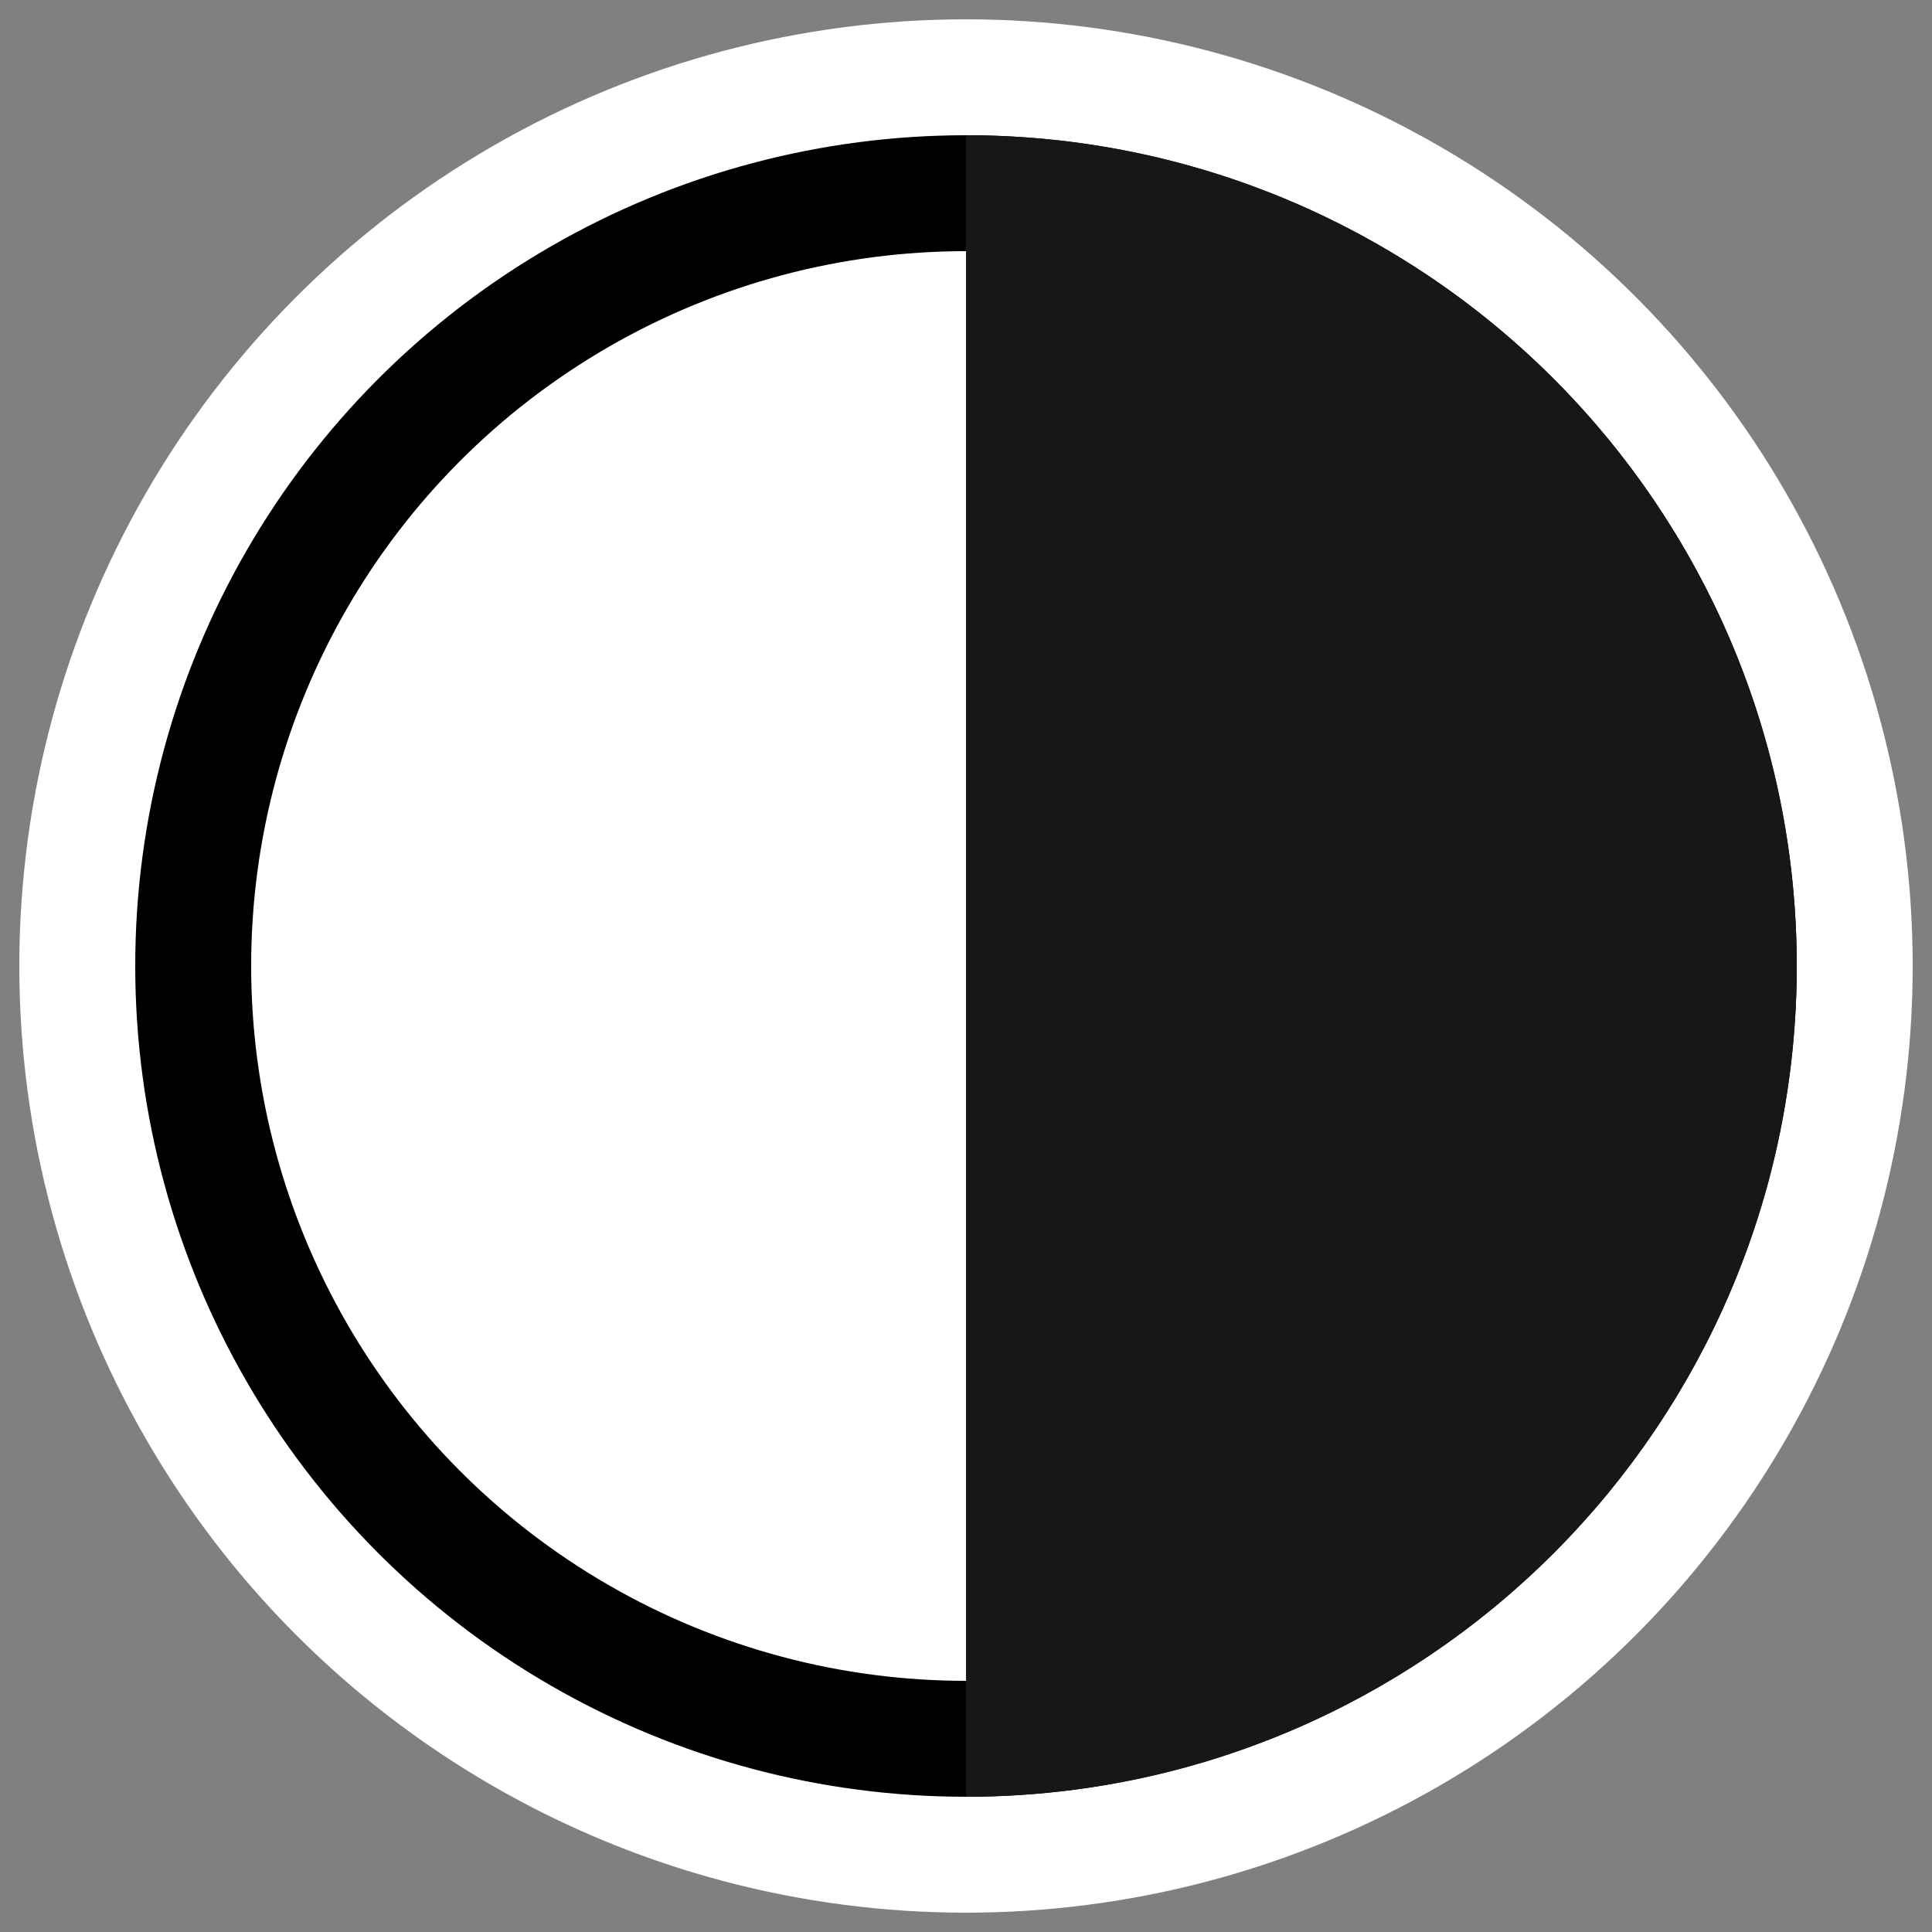
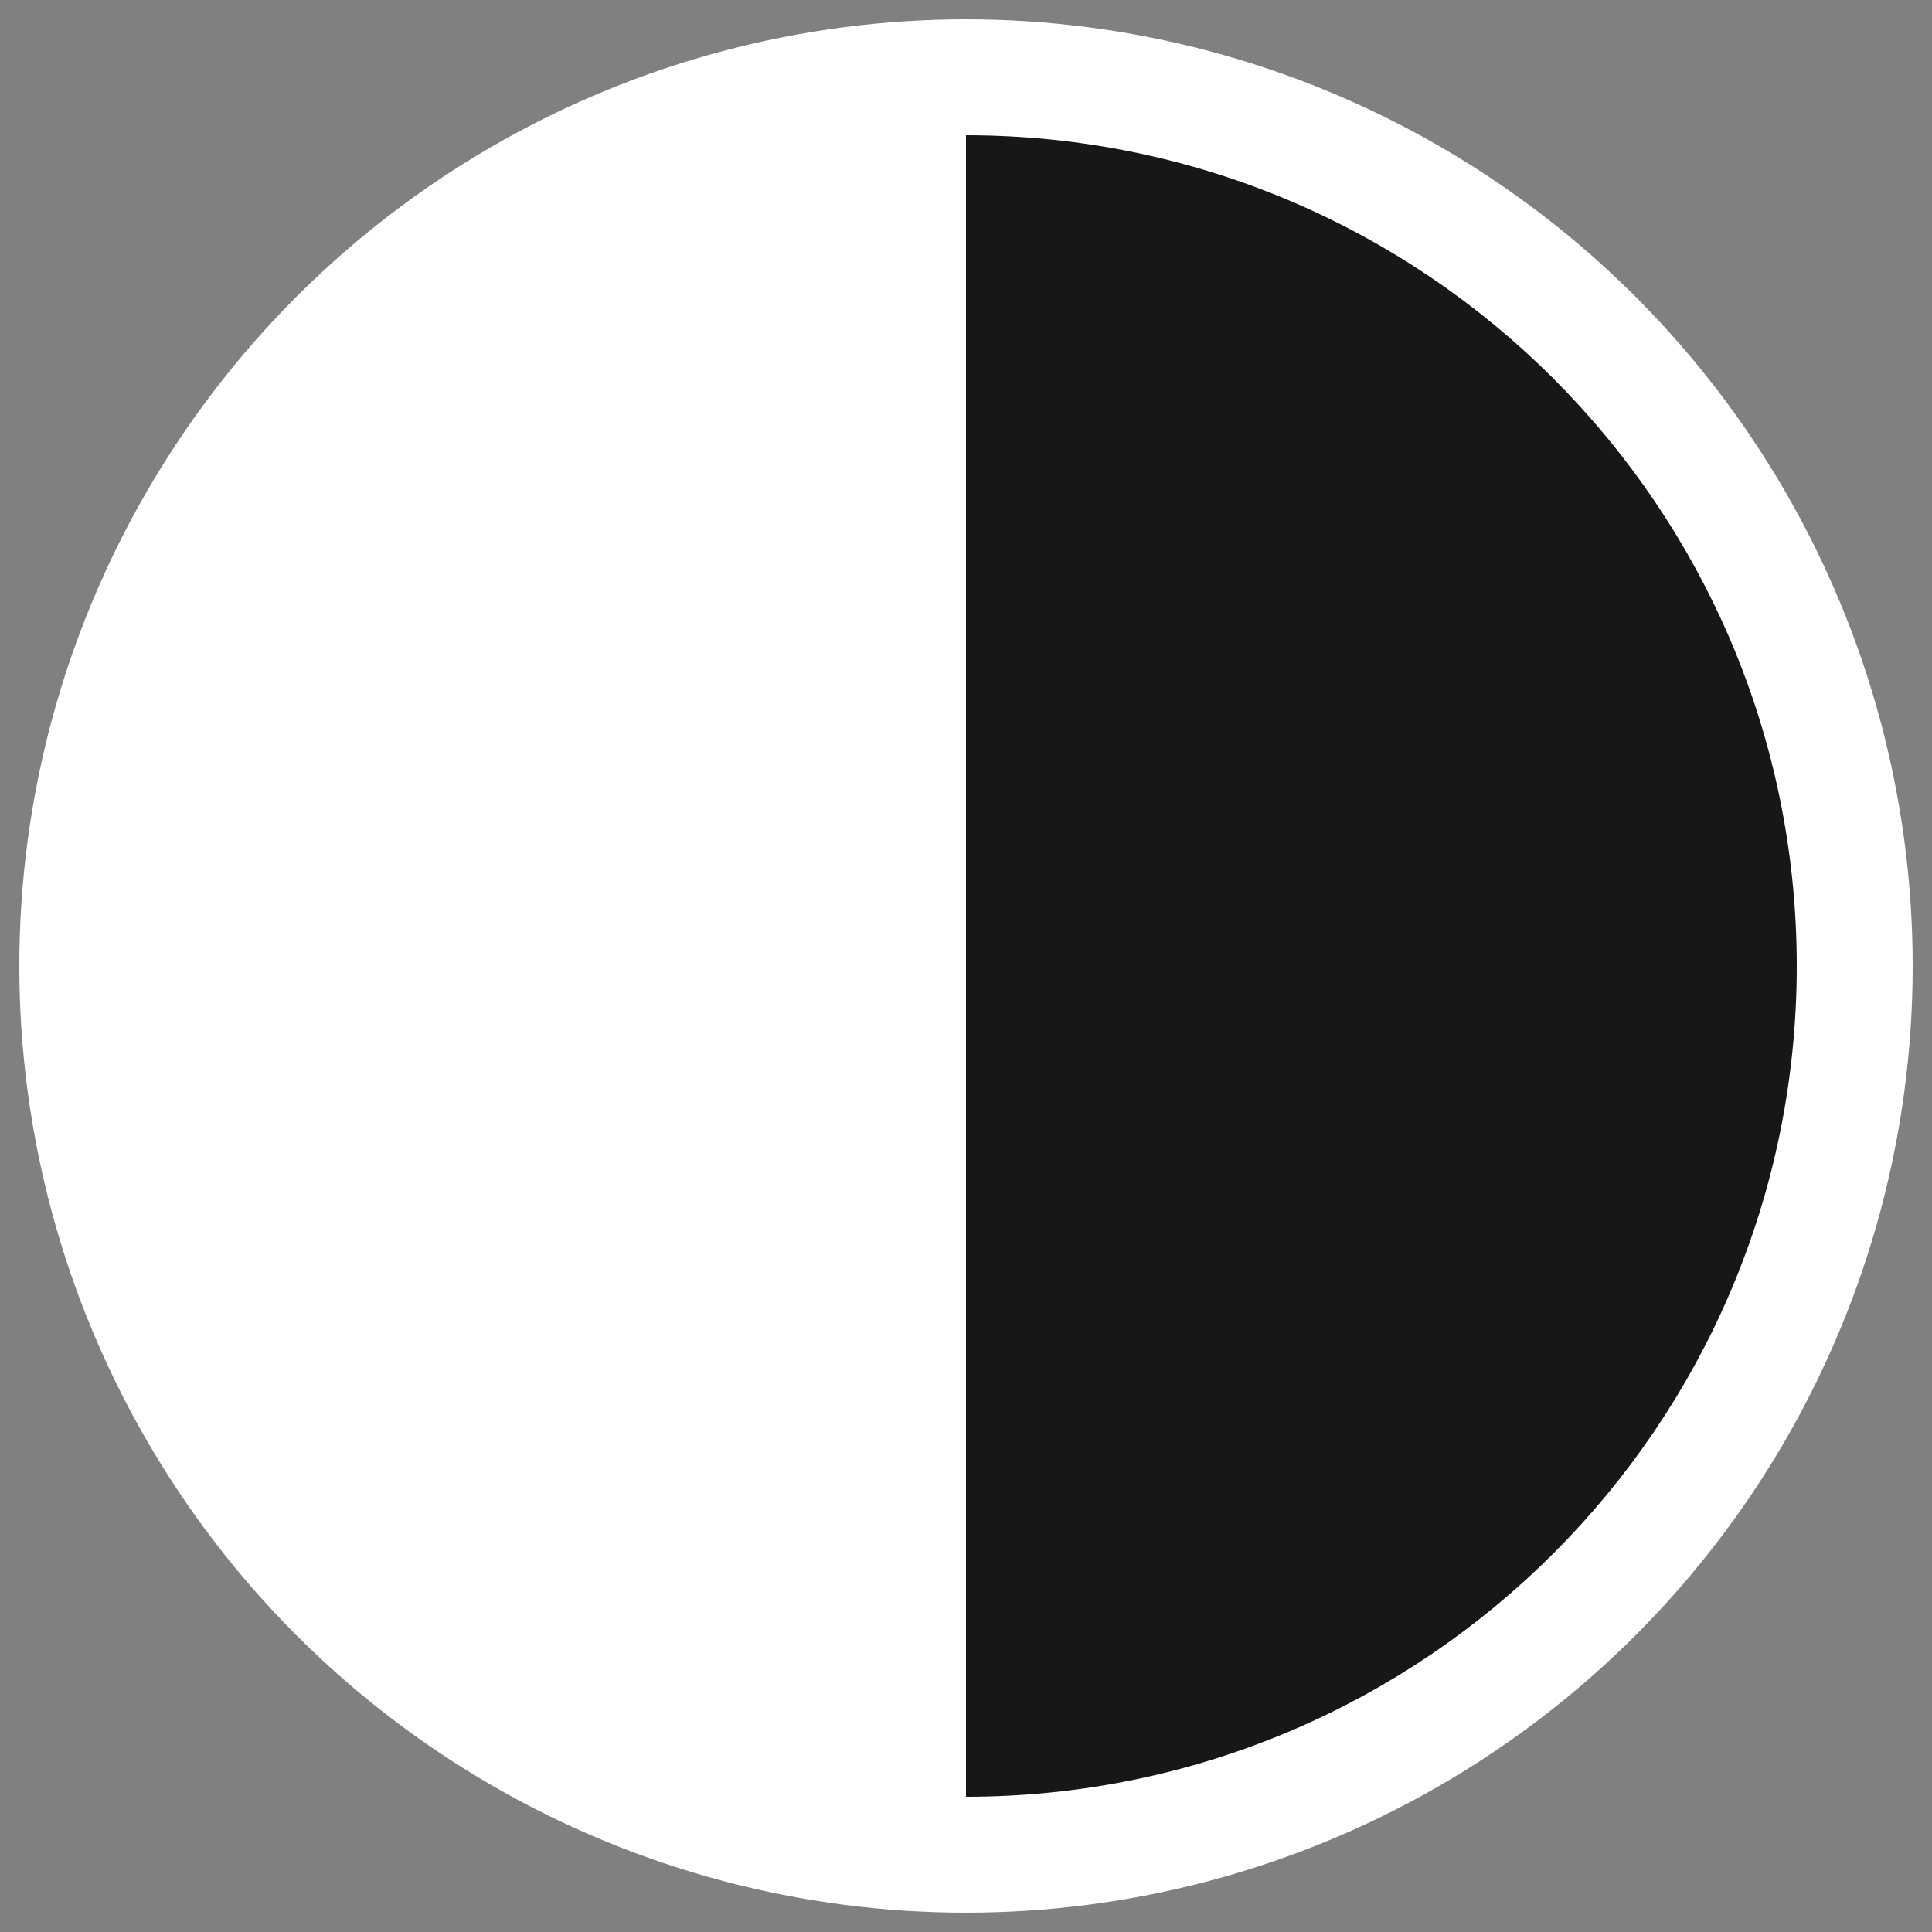
<svg xmlns="http://www.w3.org/2000/svg" id="Ebene_2" data-name="Ebene 2" viewBox="0 0 100 100">
  <rect x="0" y="0" width="100" height="100" fill="#808080" stroke="none" />
  <defs>
    <style>
      .cls-1 {
        fill: #181716;
        stroke: #181716;
      }

      .cls-1, .cls-2, .cls-3 {
        stroke-miterlimit: 10;
      }

      .cls-1, .cls-3 {
        stroke-width: 6px;
      }

      .cls-2 {
        stroke: #fff;
        stroke-width: 18px;
      }

      .cls-2, .cls-3 {
        fill: #fff;
      }

      .cls-3 {
        stroke: #000;
      }
    </style>
  </defs>
  <circle class="cls-2" cx="50" cy="50" r="40" />
  <g>
-     <circle class="cls-3" cx="50" cy="50" r="40" />
    <path class="cls-1" d="M50,10c22.09,0,40,17.91,40,40s-17.91,40-40,40" />
  </g>
</svg>